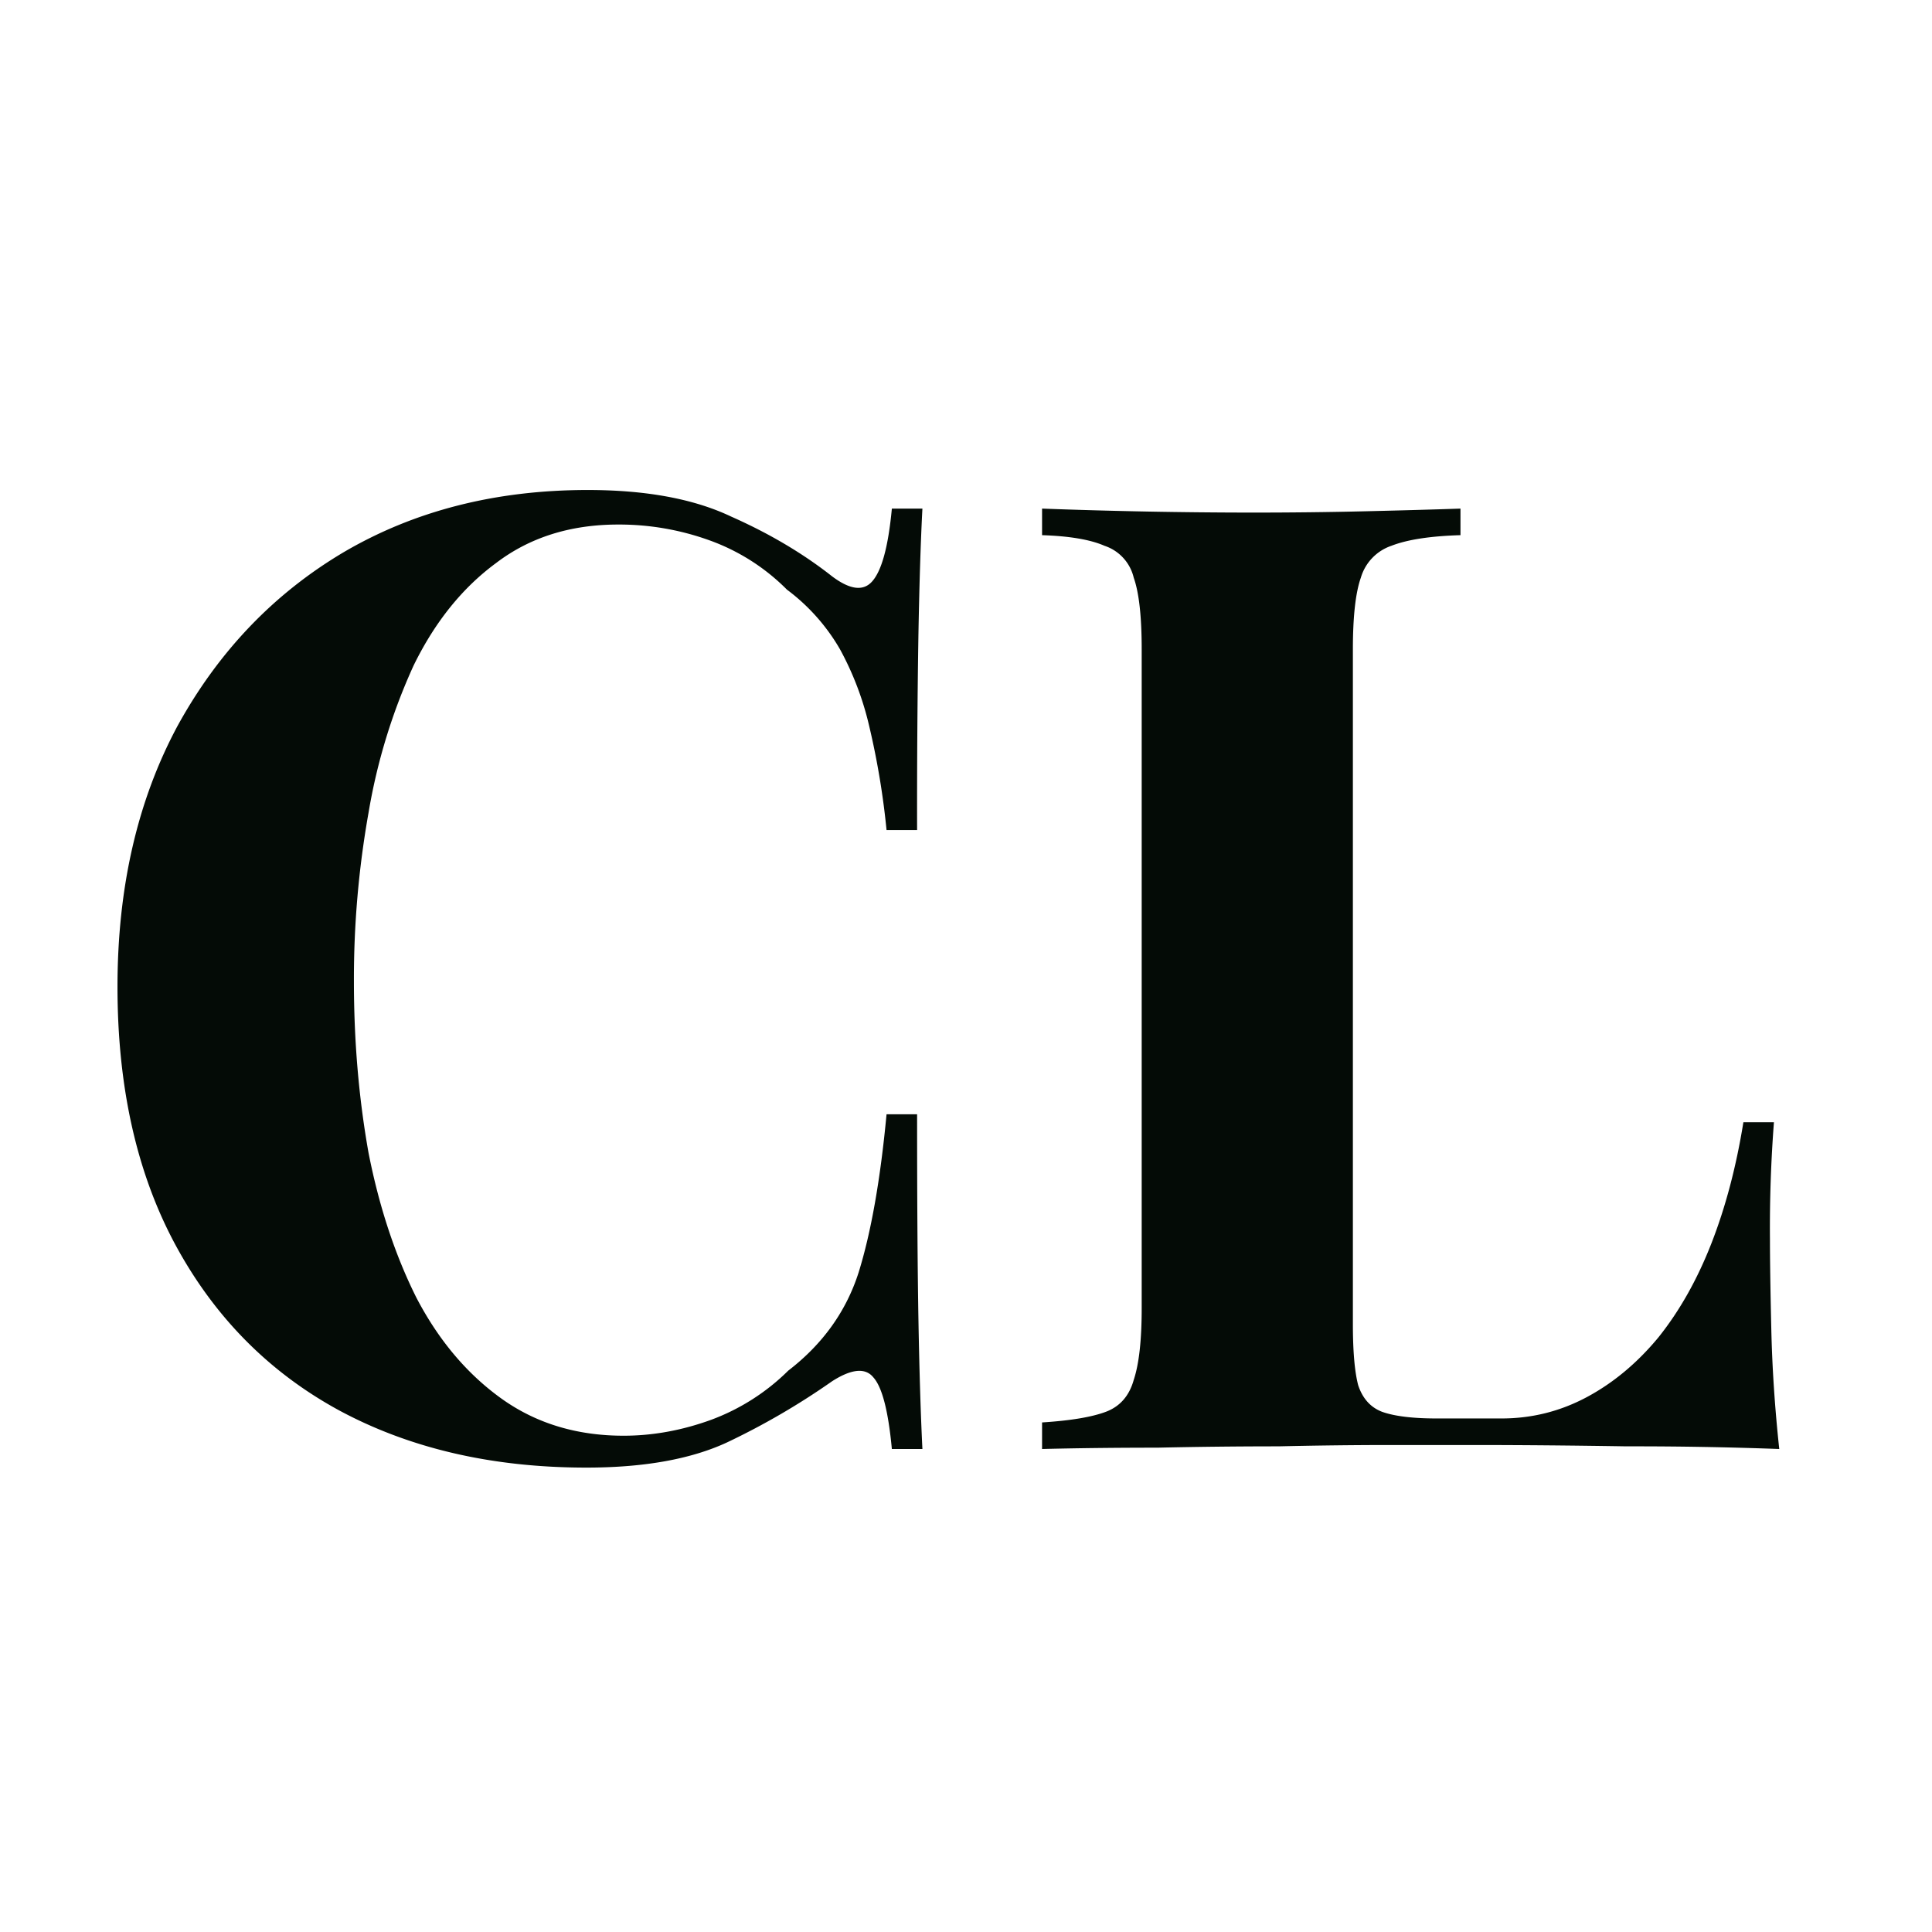
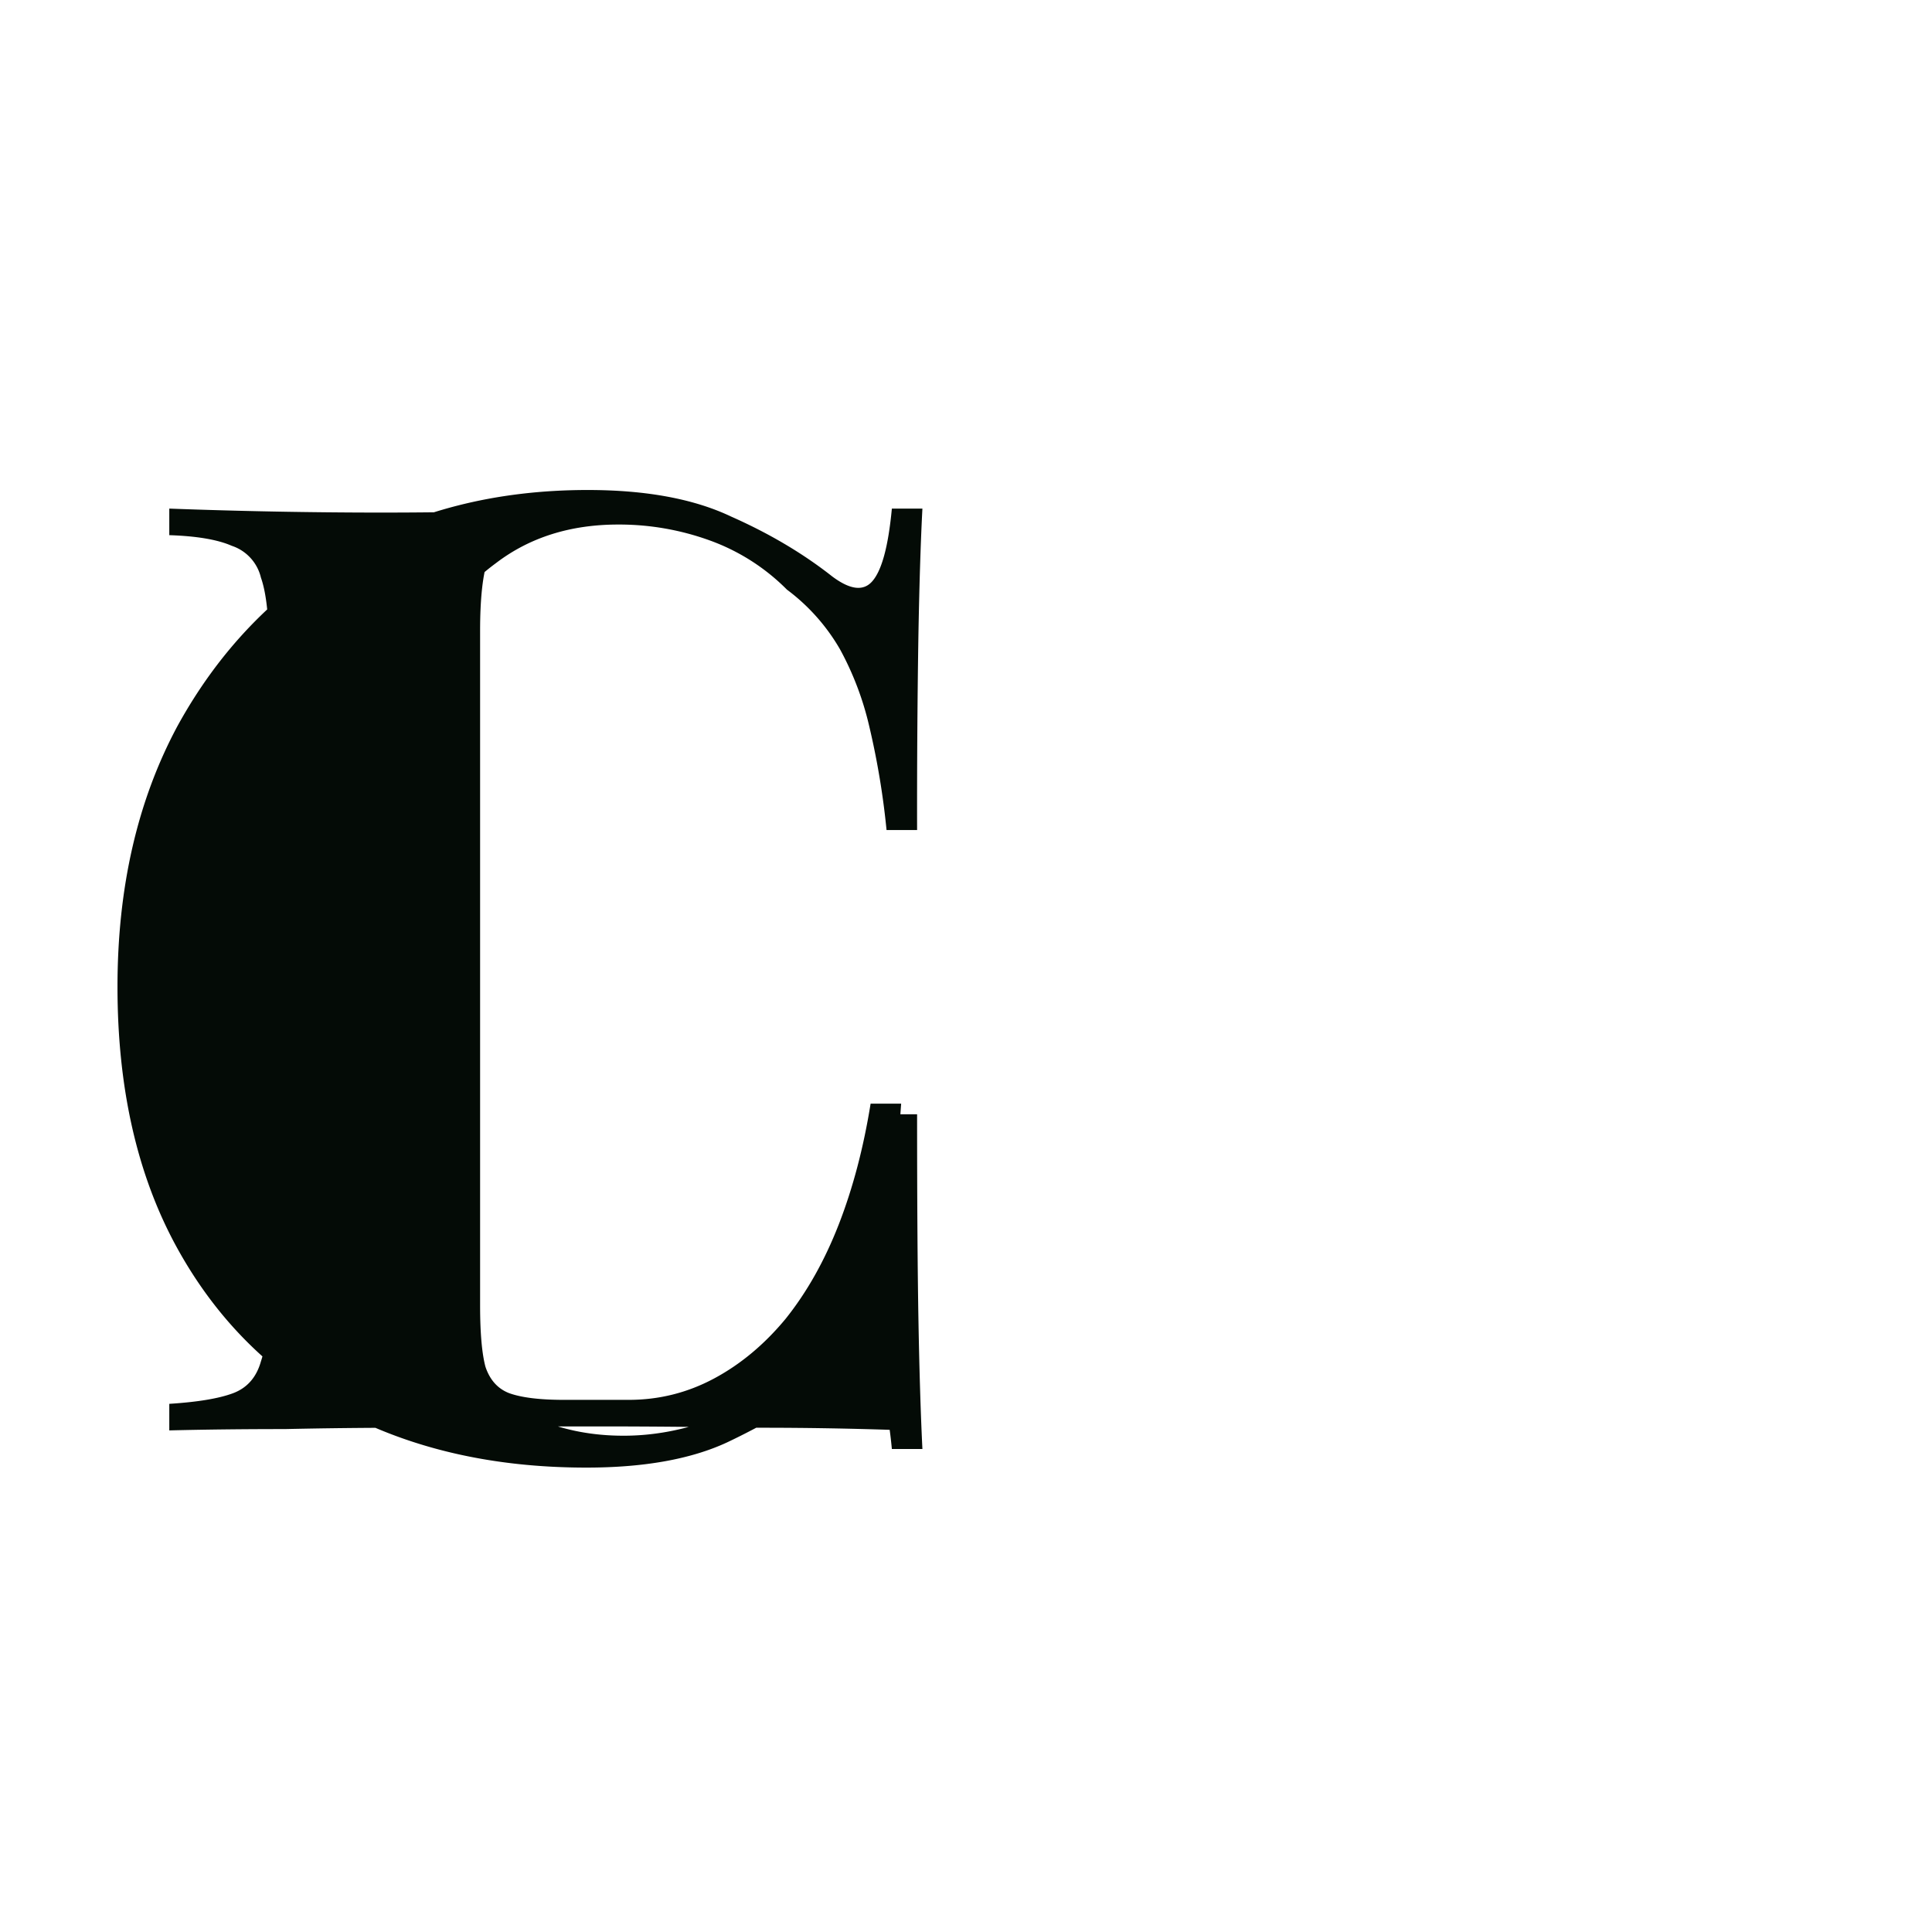
<svg xmlns="http://www.w3.org/2000/svg" width="32" height="32" fill="none">
-   <path fill="#040B06" d="M9.734 8.116c.968 0 1.76.147 2.376.44.63.279 1.188.609 1.672.99.293.22.513.25.66.088.161-.176.271-.58.33-1.21h.506c-.03.572-.051 1.269-.066 2.09a183.63 183.63 0 0 0-.022 3.234h-.506a12.995 12.995 0 0 0-.286-1.716 5.025 5.025 0 0 0-.484-1.276 3.273 3.273 0 0 0-.88-.99 3.453 3.453 0 0 0-1.276-.814 4.407 4.407 0 0 0-1.518-.264c-.792 0-1.467.213-2.024.638-.557.41-1.012.975-1.364 1.694a9.738 9.738 0 0 0-.748 2.442 15.721 15.721 0 0 0-.242 2.794c0 .983.08 1.929.242 2.838.176.895.44 1.694.792 2.398.367.704.836 1.261 1.408 1.672.572.41 1.247.616 2.024.616.484 0 .968-.088 1.452-.264a3.58 3.58 0 0 0 1.276-.814c.572-.44.96-.983 1.166-1.628.205-.66.36-1.533.462-2.618h.506c0 1.393.007 2.523.022 3.388.015.85.037 1.57.066 2.156h-.506c-.059-.63-.161-1.027-.308-1.188-.132-.161-.36-.14-.682.066a11.96 11.96 0 0 1-1.738 1.012c-.601.279-1.379.418-2.332.418-1.555 0-2.919-.315-4.092-.946-1.159-.63-2.06-1.54-2.706-2.728-.645-1.188-.968-2.618-.968-4.29 0-1.643.33-3.08.99-4.312.675-1.232 1.591-2.193 2.75-2.882 1.173-.69 2.523-1.034 4.048-1.034Zm14.456.308v.44c-.499.015-.88.073-1.144.176a.793.793 0 0 0-.506.528c-.088.25-.132.645-.132 1.188v11.176c0 .455.03.792.088 1.012.073.22.205.367.396.44.205.073.506.11.902.11h1.078c.498 0 .968-.117 1.408-.352.44-.235.836-.565 1.188-.99.352-.44.645-.96.88-1.562.234-.601.41-1.269.528-2.002h.506a22.892 22.892 0 0 0-.066 1.936c0 .337.007.829.022 1.474.014.645.058 1.313.132 2.002a65.244 65.244 0 0 0-2.53-.044c-.939-.015-1.775-.022-2.508-.022h-1.408c-.572 0-1.188.007-1.848.022-.66 0-1.328.007-2.002.022-.675 0-1.313.007-1.914.022v-.44c.47-.03.821-.088 1.056-.176.234-.088.388-.264.462-.528.088-.264.132-.66.132-1.188V10.756c0-.543-.044-.939-.132-1.188a.734.734 0 0 0-.484-.528c-.235-.103-.58-.161-1.034-.176v-.44a95.885 95.885 0 0 0 3.476.066c.645 0 1.276-.007 1.892-.022.63-.015 1.151-.03 1.562-.044Z" />
+   <path fill="#040B06" d="M9.734 8.116c.968 0 1.76.147 2.376.44.63.279 1.188.609 1.672.99.293.22.513.25.66.088.161-.176.271-.58.33-1.21h.506c-.03.572-.051 1.269-.066 2.09a183.63 183.63 0 0 0-.022 3.234h-.506a12.995 12.995 0 0 0-.286-1.716 5.025 5.025 0 0 0-.484-1.276 3.273 3.273 0 0 0-.88-.99 3.453 3.453 0 0 0-1.276-.814 4.407 4.407 0 0 0-1.518-.264c-.792 0-1.467.213-2.024.638-.557.41-1.012.975-1.364 1.694a9.738 9.738 0 0 0-.748 2.442 15.721 15.721 0 0 0-.242 2.794c0 .983.08 1.929.242 2.838.176.895.44 1.694.792 2.398.367.704.836 1.261 1.408 1.672.572.41 1.247.616 2.024.616.484 0 .968-.088 1.452-.264a3.58 3.58 0 0 0 1.276-.814c.572-.44.96-.983 1.166-1.628.205-.66.36-1.533.462-2.618h.506c0 1.393.007 2.523.022 3.388.015.85.037 1.57.066 2.156h-.506c-.059-.63-.161-1.027-.308-1.188-.132-.161-.36-.14-.682.066a11.96 11.96 0 0 1-1.738 1.012c-.601.279-1.379.418-2.332.418-1.555 0-2.919-.315-4.092-.946-1.159-.63-2.06-1.54-2.706-2.728-.645-1.188-.968-2.618-.968-4.29 0-1.643.33-3.08.99-4.312.675-1.232 1.591-2.193 2.75-2.882 1.173-.69 2.523-1.034 4.048-1.034Zv.44c-.499.015-.88.073-1.144.176a.793.793 0 0 0-.506.528c-.088.25-.132.645-.132 1.188v11.176c0 .455.03.792.088 1.012.073.22.205.367.396.44.205.073.506.11.902.11h1.078c.498 0 .968-.117 1.408-.352.44-.235.836-.565 1.188-.99.352-.44.645-.96.88-1.562.234-.601.41-1.269.528-2.002h.506a22.892 22.892 0 0 0-.066 1.936c0 .337.007.829.022 1.474.014.645.058 1.313.132 2.002a65.244 65.244 0 0 0-2.53-.044c-.939-.015-1.775-.022-2.508-.022h-1.408c-.572 0-1.188.007-1.848.022-.66 0-1.328.007-2.002.022-.675 0-1.313.007-1.914.022v-.44c.47-.03.821-.088 1.056-.176.234-.088.388-.264.462-.528.088-.264.132-.66.132-1.188V10.756c0-.543-.044-.939-.132-1.188a.734.734 0 0 0-.484-.528c-.235-.103-.58-.161-1.034-.176v-.44a95.885 95.885 0 0 0 3.476.066c.645 0 1.276-.007 1.892-.022.63-.015 1.151-.03 1.562-.044Z" />
</svg>